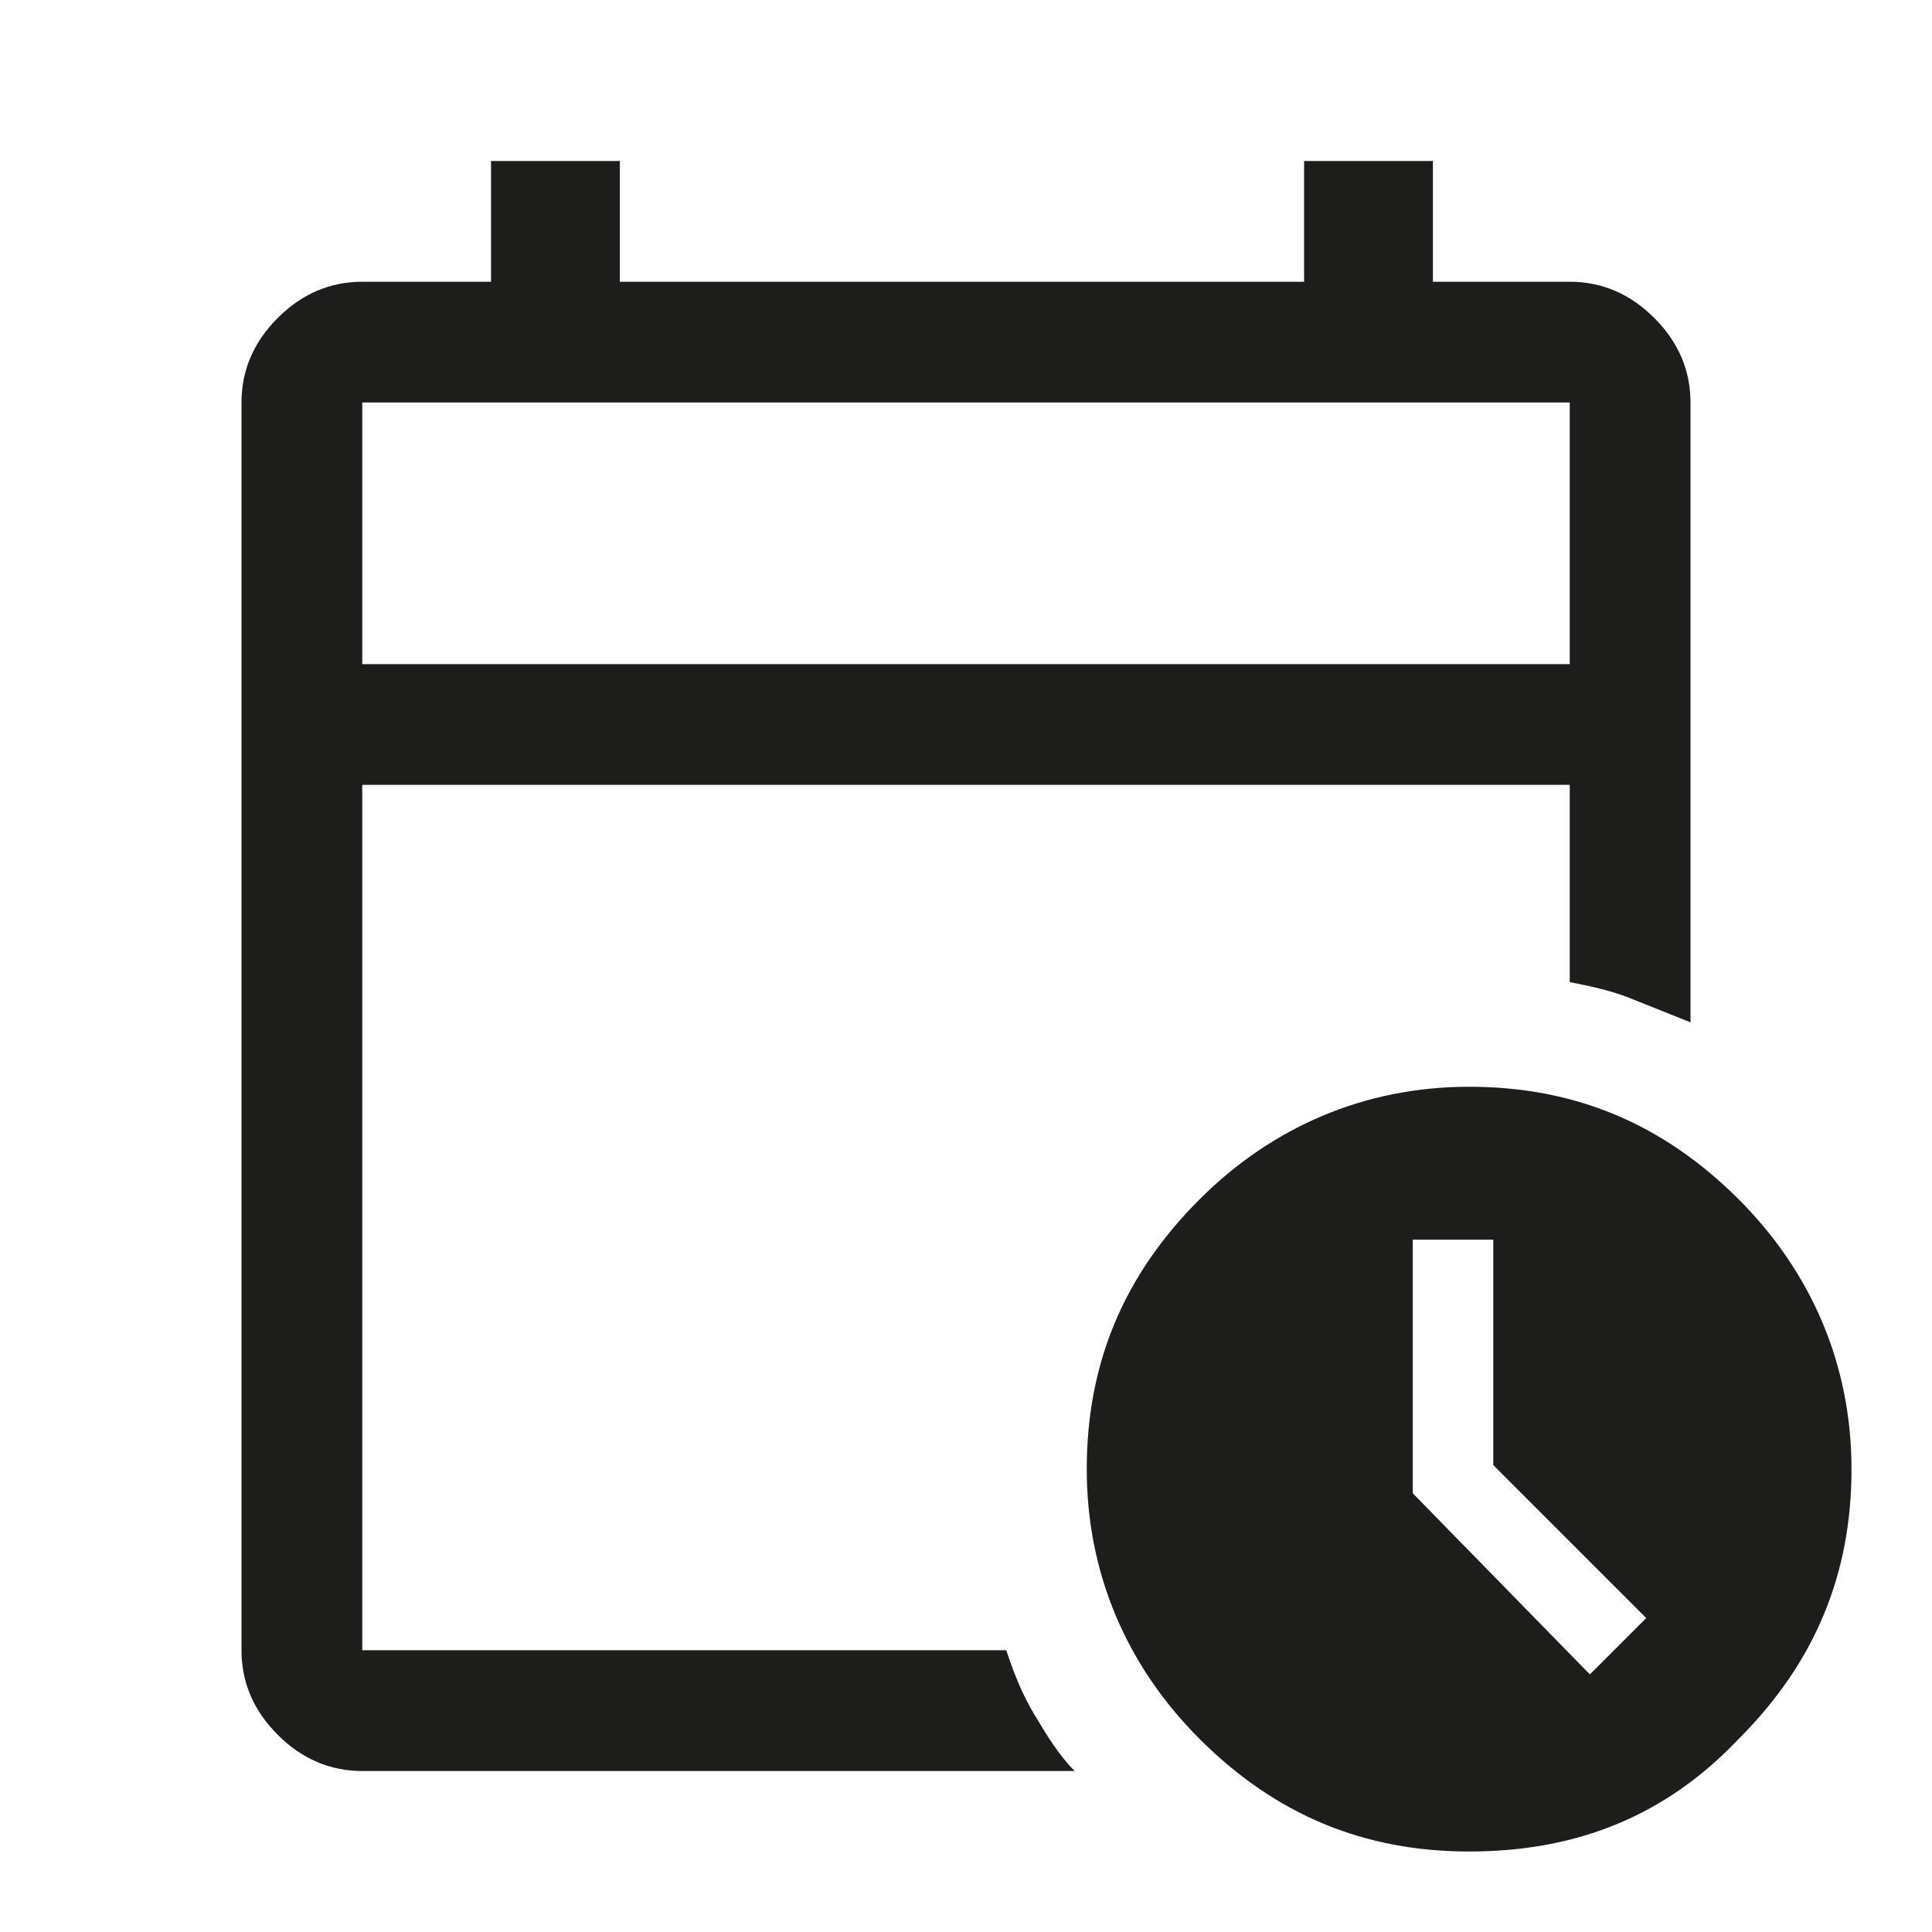
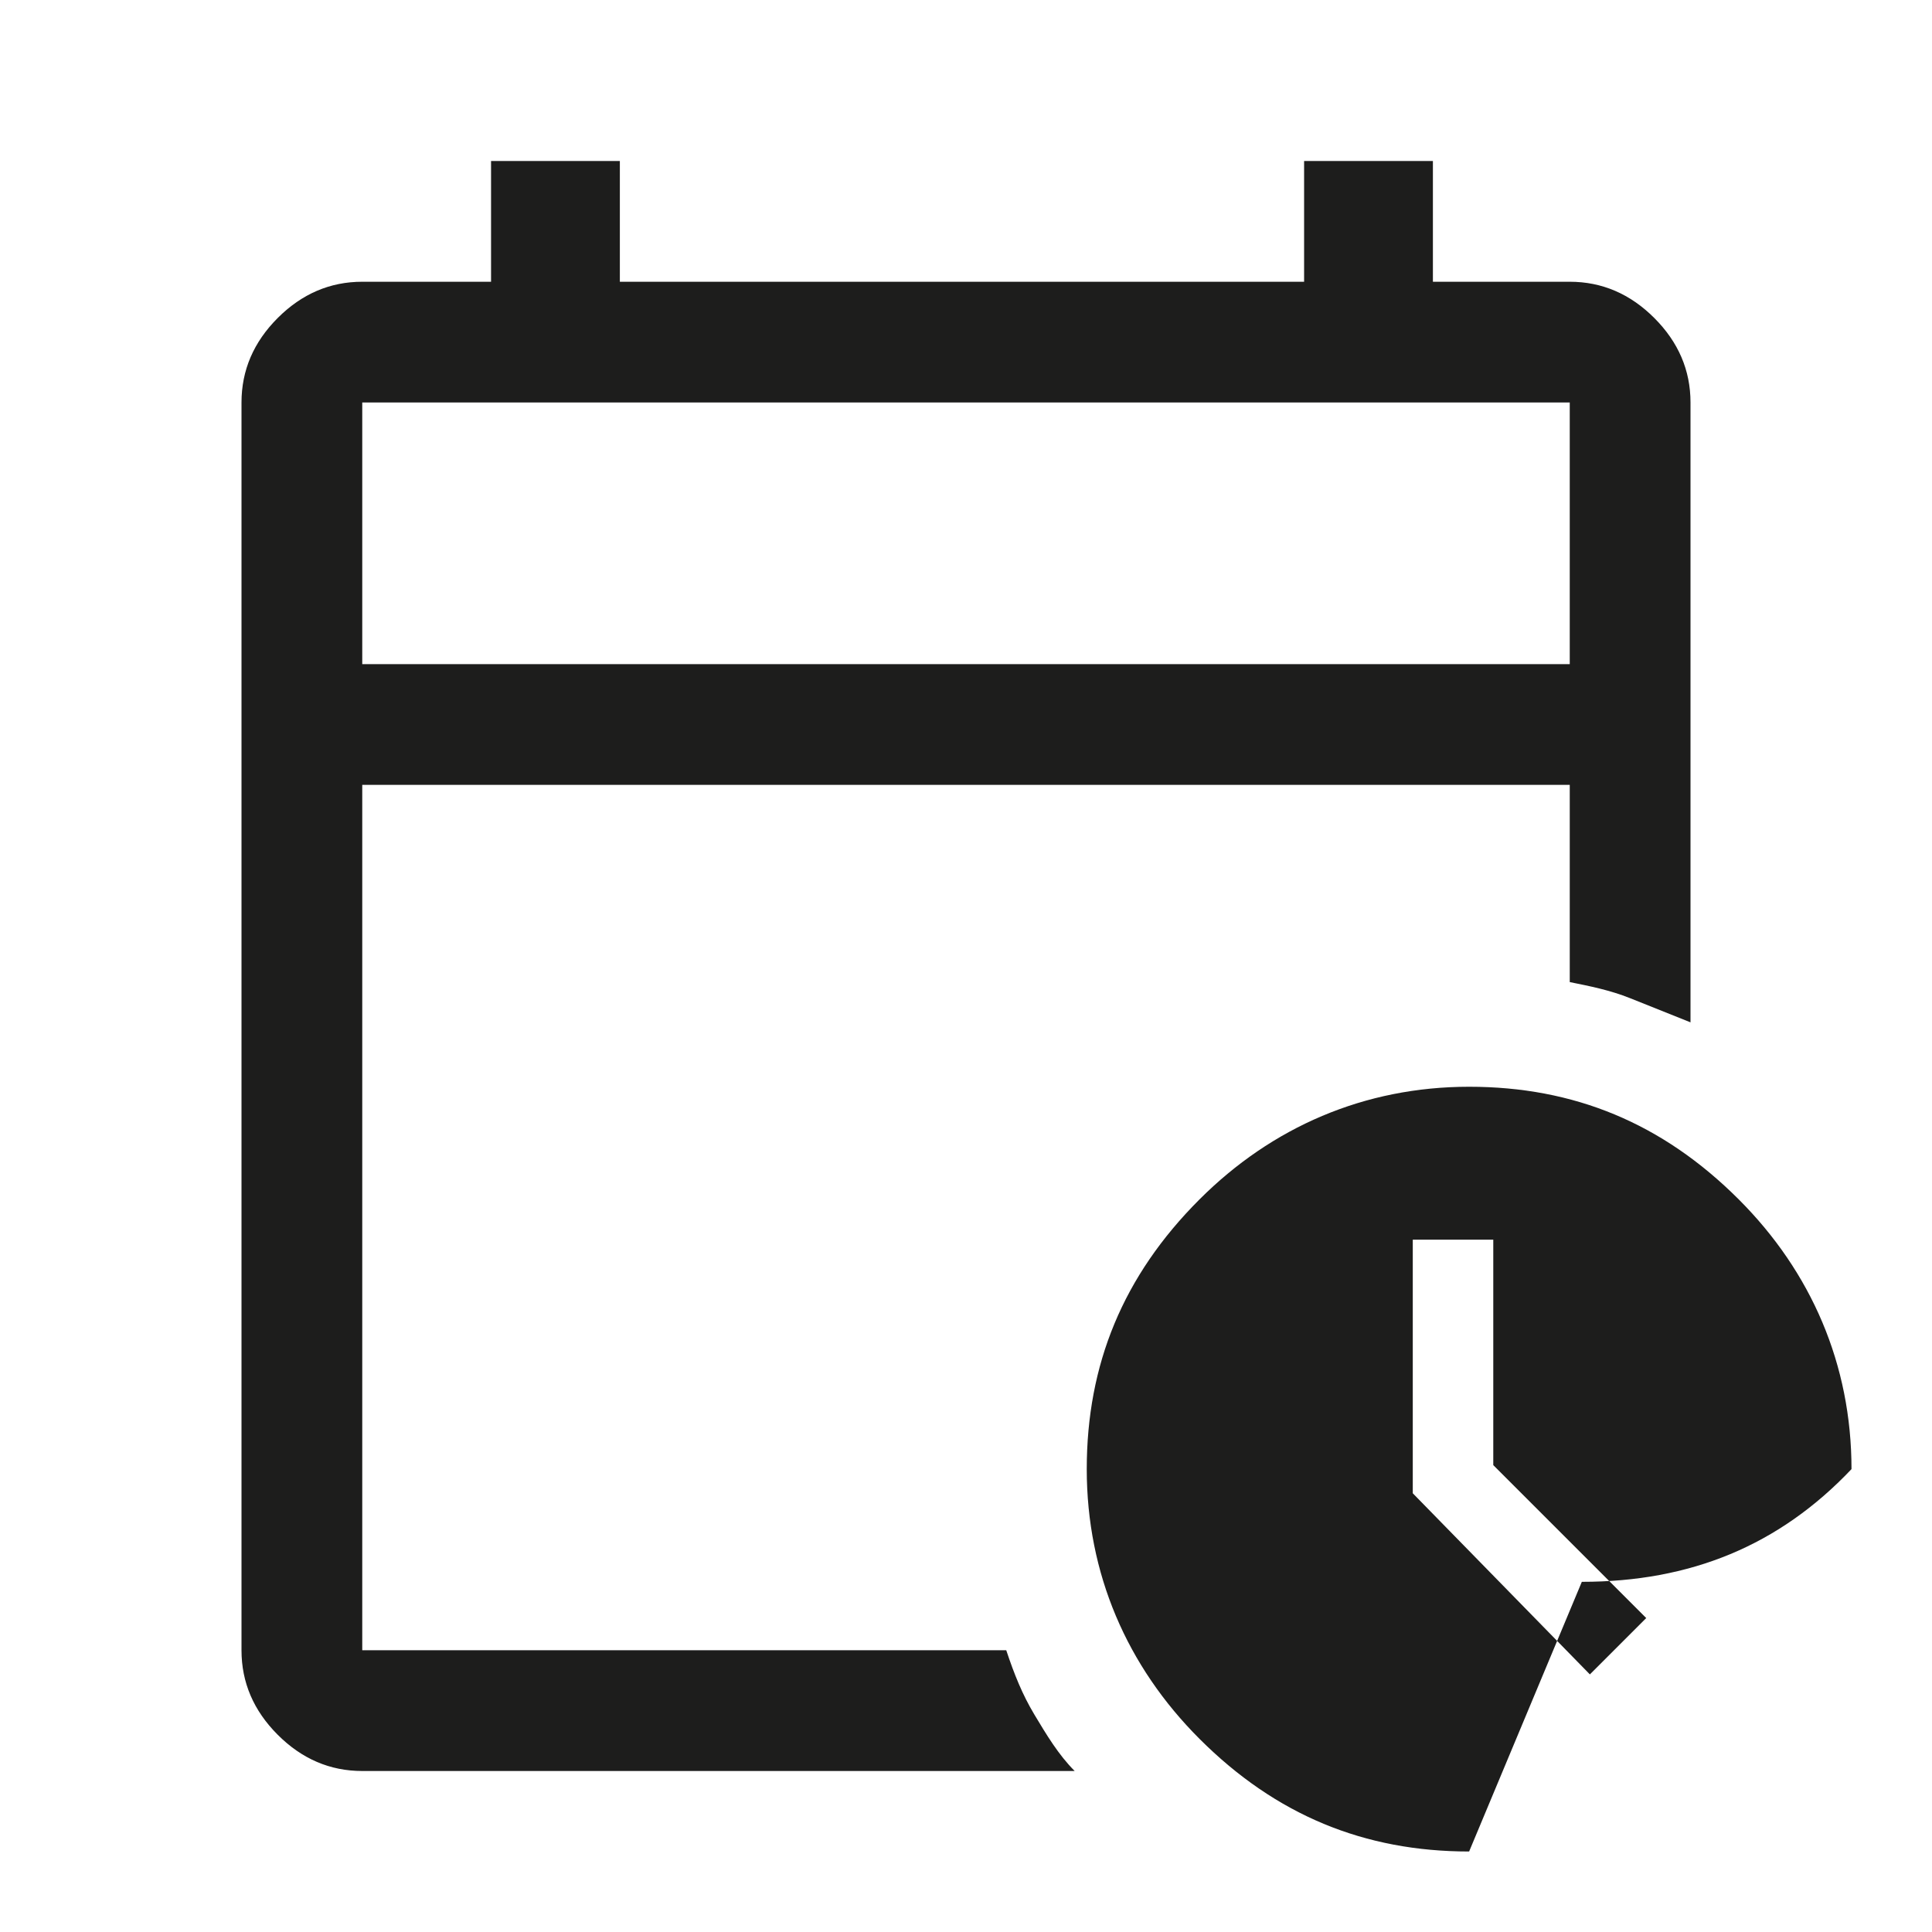
<svg xmlns="http://www.w3.org/2000/svg" id="Warstwa_1" version="1.1" viewBox="0 0 48 48">
  <defs>
    <style>
      .st0 {
        fill: #1d1d1c;
      }
    </style>
  </defs>
-   <path class="st0" d="M9,16.5h30v-6.5H9v6.5ZM9,16.5v-6.5,6.5ZM9,44c-.8,0-1.5-.3-2.1-.9-.6-.6-.9-1.3-.9-2.1V10c0-.8.3-1.5.9-2.1s1.3-.9,2.1-.9h3.2v-3h3.2v3h17v-3h3.2v3h3.4c.8,0,1.5.3,2.1.9s.9,1.3.9,2.1v15.4c-.5-.2-1-.4-1.5-.6s-1-.3-1.5-.4v-4.9H9v21.5h16c.2.6.4,1.1.7,1.6s.6,1,1,1.4H9ZM36.5,46c-2.6,0-4.8-.9-6.7-2.8-1.8-1.8-2.8-4.1-2.8-6.7s.9-4.8,2.8-6.7c1.8-1.8,4.1-2.8,6.7-2.8s4.8.9,6.7,2.8c1.8,1.8,2.8,4.1,2.8,6.7s-.9,4.8-2.8,6.7c-1.8,1.9-4,2.8-6.7,2.8ZM39.5,41.6l1.4-1.4-3.8-3.8v-5.6h-2v6.3s4.4,4.5,4.4,4.5Z" />
+   <path class="st0" d="M9,16.5h30v-6.5H9v6.5ZM9,16.5v-6.5,6.5ZM9,44c-.8,0-1.5-.3-2.1-.9-.6-.6-.9-1.3-.9-2.1V10c0-.8.3-1.5.9-2.1s1.3-.9,2.1-.9h3.2v-3h3.2v3h17v-3h3.2v3h3.4c.8,0,1.5.3,2.1.9s.9,1.3.9,2.1v15.4c-.5-.2-1-.4-1.5-.6s-1-.3-1.5-.4v-4.9H9v21.5h16c.2.6.4,1.1.7,1.6s.6,1,1,1.4H9ZM36.5,46c-2.6,0-4.8-.9-6.7-2.8-1.8-1.8-2.8-4.1-2.8-6.7s.9-4.8,2.8-6.7c1.8-1.8,4.1-2.8,6.7-2.8s4.8.9,6.7,2.8c1.8,1.8,2.8,4.1,2.8,6.7c-1.8,1.9-4,2.8-6.7,2.8ZM39.5,41.6l1.4-1.4-3.8-3.8v-5.6h-2v6.3s4.4,4.5,4.4,4.5Z" />
</svg>